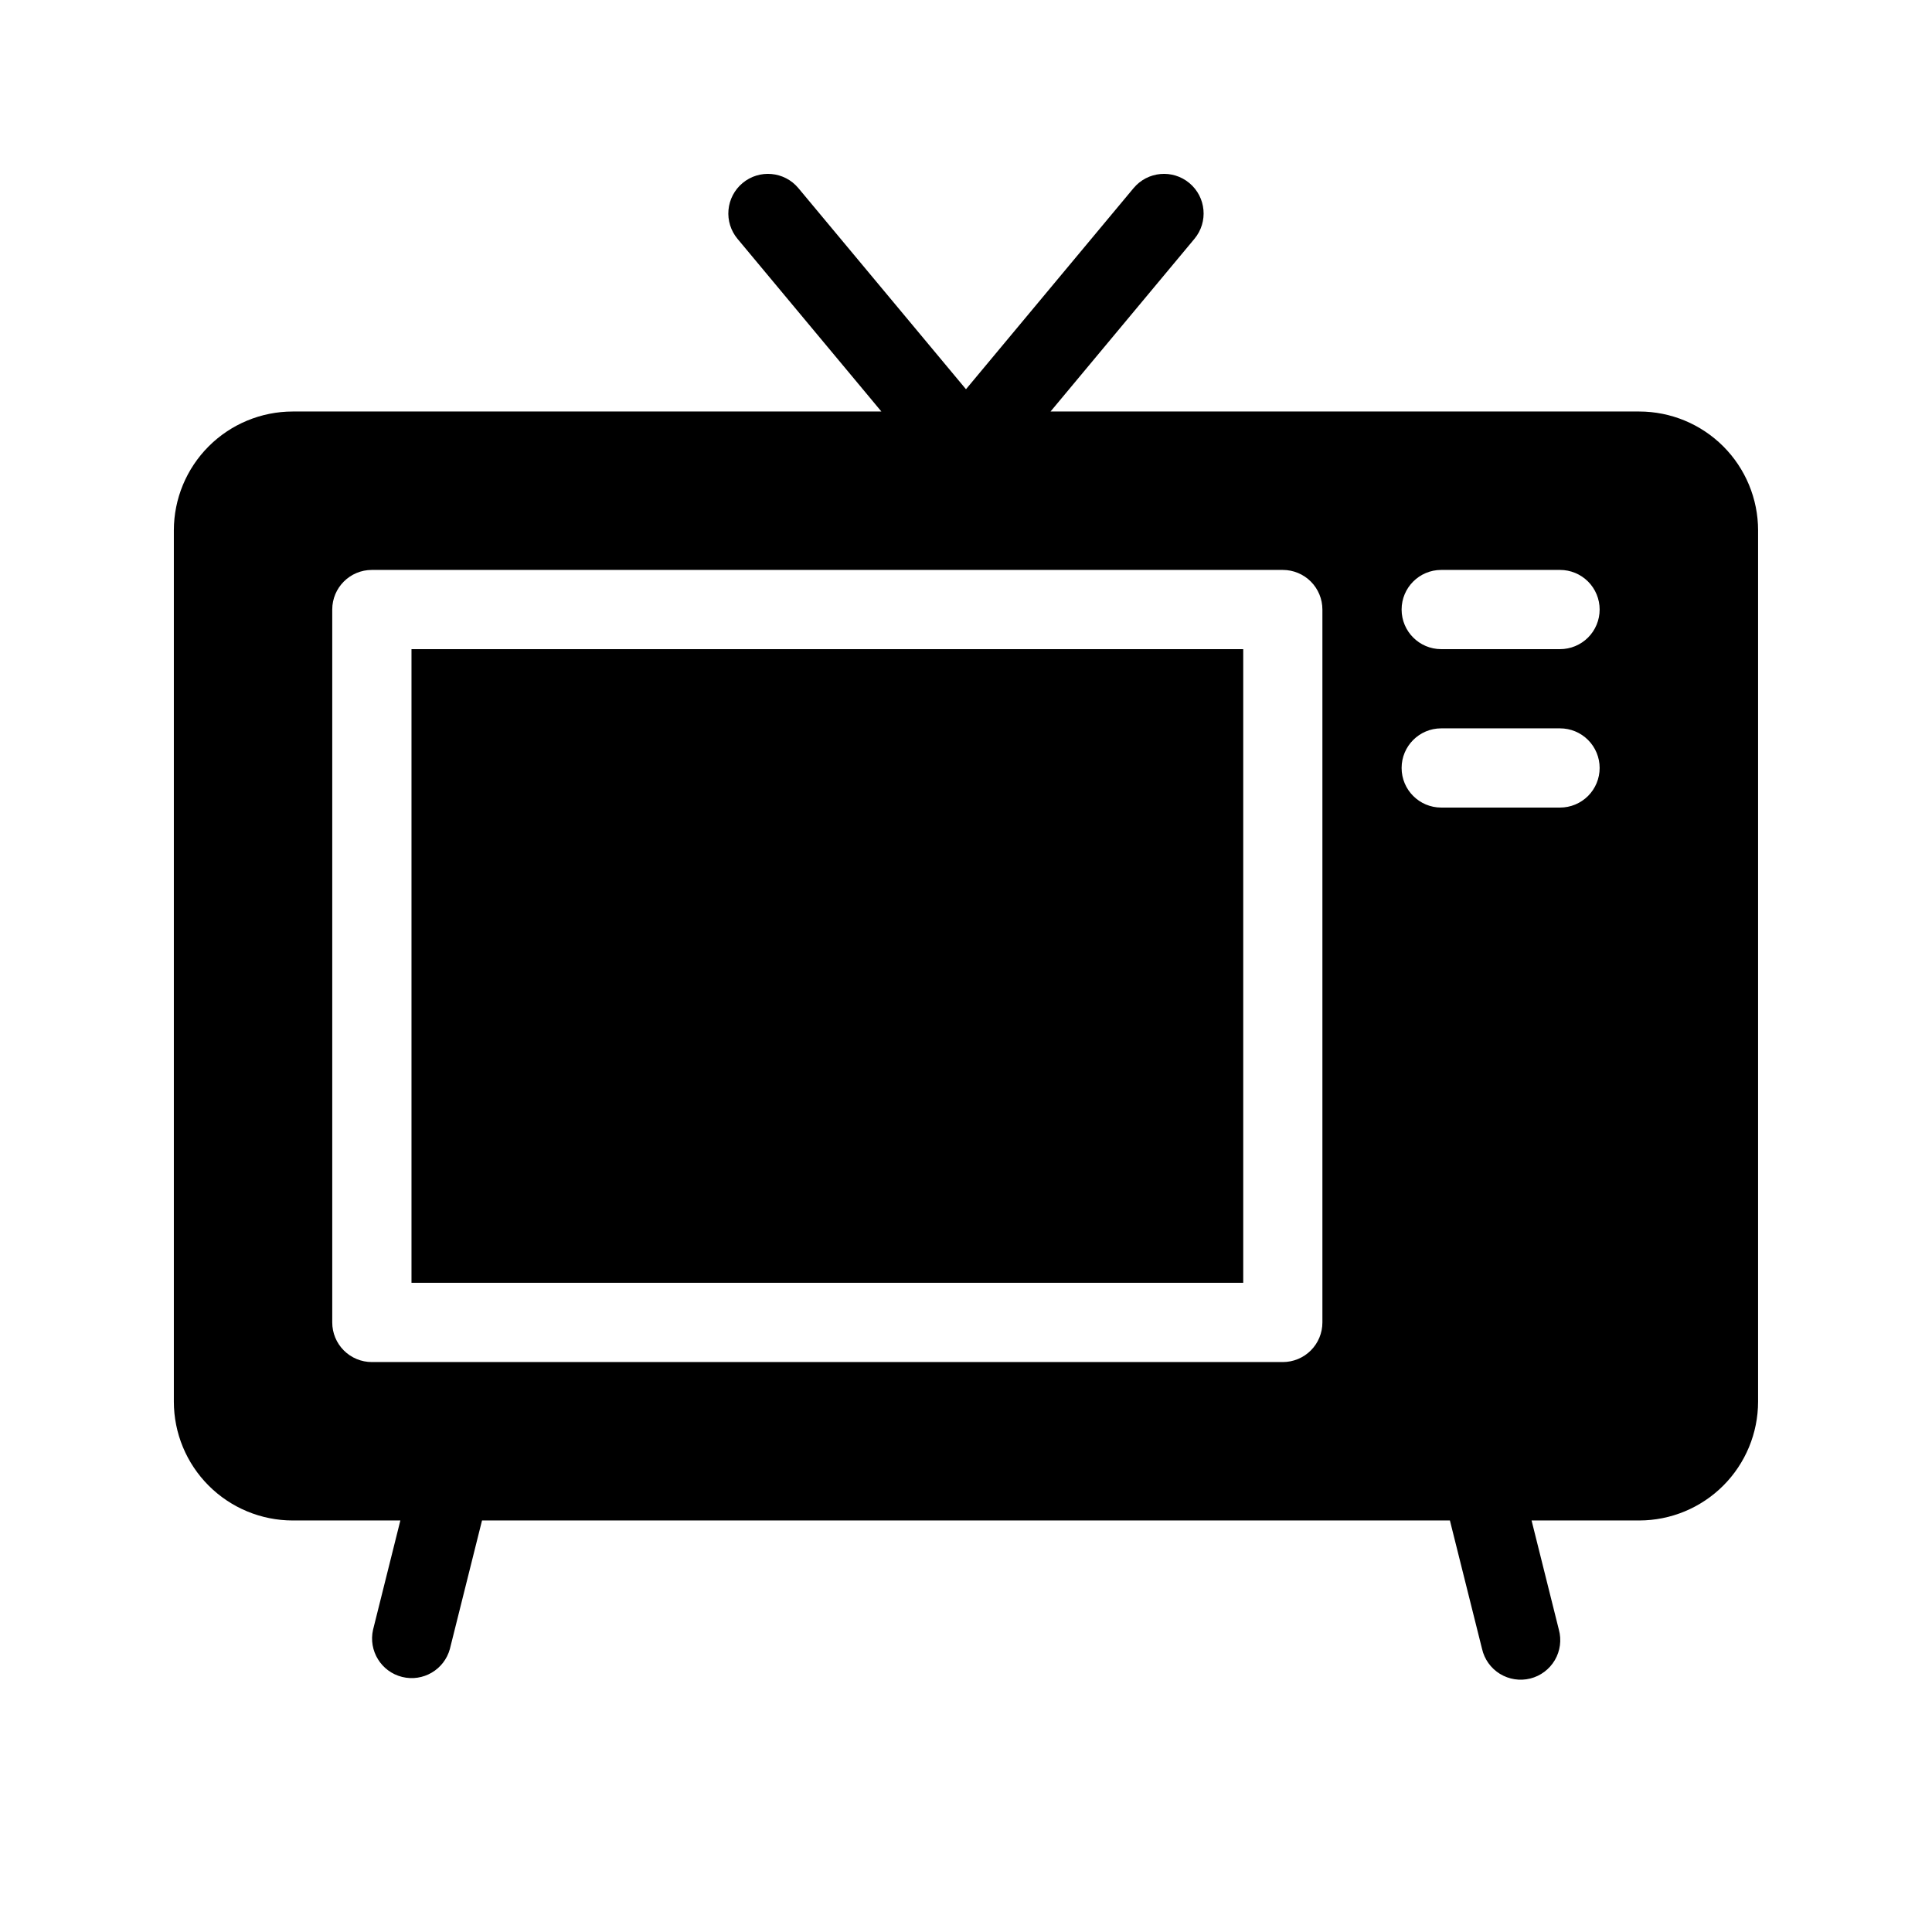
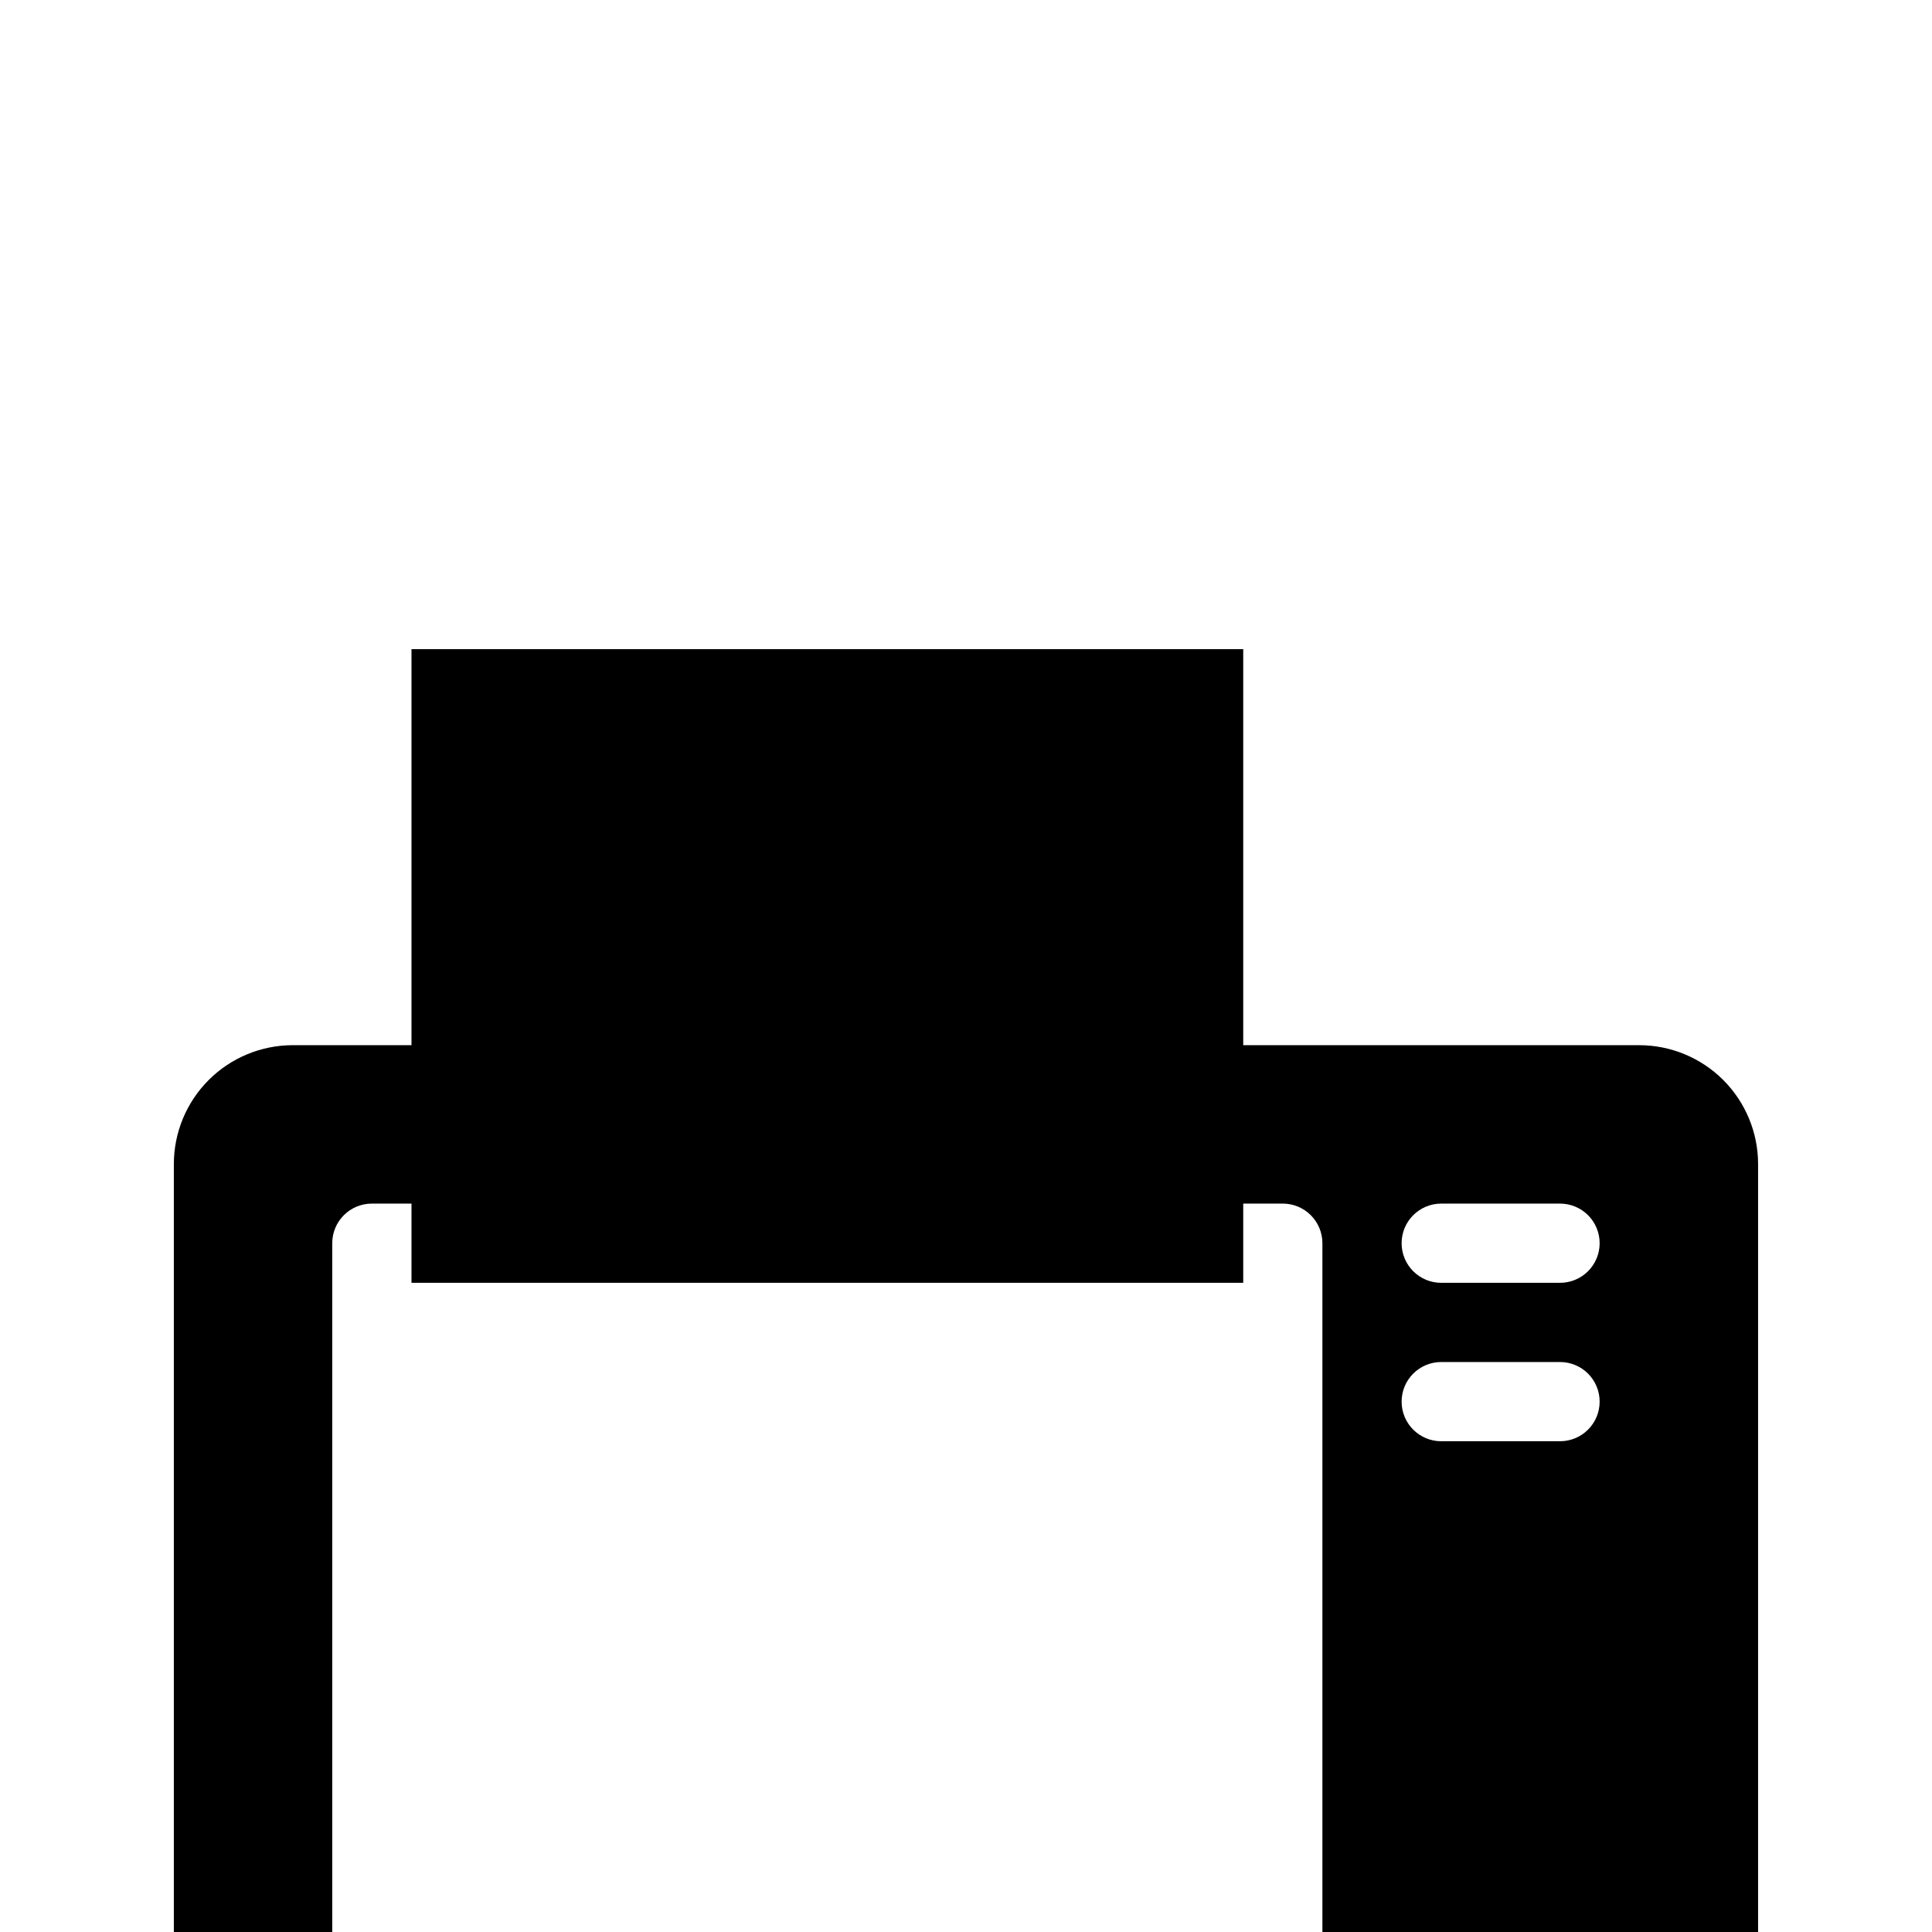
<svg xmlns="http://www.w3.org/2000/svg" fill="#000000" width="800px" height="800px" version="1.1" viewBox="144 144 512 512">
-   <path d="m253.05 316.03h220.42v167.93h-220.42zm356.86-31.488v230.91c-0.008 8.352-3.328 16.355-9.23 22.258-5.906 5.902-13.906 9.223-22.258 9.23h-28.539l7.234 28.945v0.004c0.742 2.723 0.355 5.629-1.07 8.062-1.43 2.434-3.777 4.191-6.512 4.875-2.738 0.684-5.637 0.234-8.043-1.242-2.402-1.477-4.109-3.859-4.734-6.613l-8.516-34.031h-256.5l-8.512 34.031c-1.5 5.512-7.129 8.812-12.668 7.43-5.543-1.387-8.961-6.945-7.695-12.512l7.234-28.949h-28.539c-8.348-0.008-16.352-3.328-22.254-9.23-5.906-5.902-9.227-13.906-9.234-22.258v-230.91c0.008-8.348 3.328-16.352 9.234-22.258 5.902-5.902 13.906-9.223 22.254-9.23h156.02l-38.129-45.758c-1.785-2.137-2.644-4.894-2.394-7.668 0.25-2.773 1.594-5.332 3.731-7.117 4.453-3.715 11.074-3.113 14.789 1.34l44.418 53.297 44.418-53.301v0.004c3.711-4.453 10.332-5.055 14.785-1.34 4.453 3.715 5.051 10.332 1.336 14.785l-38.129 45.758h156.02c8.352 0.008 16.352 3.328 22.258 9.23 5.902 5.906 9.223 13.91 9.23 22.258zm-115.46 20.992c0-2.785-1.105-5.453-3.074-7.422-1.965-1.969-4.637-3.074-7.422-3.074h-241.41c-5.797 0-10.496 4.699-10.496 10.496v188.93c0 2.785 1.105 5.457 3.074 7.422 1.969 1.969 4.637 3.074 7.422 3.074h241.41c2.785 0 5.457-1.105 7.422-3.074 1.969-1.965 3.074-4.637 3.074-7.422zm73.473 41.984c0-2.785-1.105-5.453-3.074-7.422s-4.637-3.074-7.422-3.074h-31.488c-5.797 0-10.496 4.699-10.496 10.496s4.699 10.496 10.496 10.496h31.488c2.785 0 5.453-1.105 7.422-3.074s3.074-4.641 3.074-7.422zm0-41.984c0-2.785-1.105-5.453-3.074-7.422s-4.637-3.074-7.422-3.074h-31.488c-5.797 0-10.496 4.699-10.496 10.496s4.699 10.496 10.496 10.496h31.488c2.785 0 5.453-1.105 7.422-3.074s3.074-4.641 3.074-7.422z" />
+   <path d="m253.05 316.03h220.42v167.93h-220.42m356.86-31.488v230.91c-0.008 8.352-3.328 16.355-9.23 22.258-5.906 5.902-13.906 9.223-22.258 9.23h-28.539l7.234 28.945v0.004c0.742 2.723 0.355 5.629-1.07 8.062-1.43 2.434-3.777 4.191-6.512 4.875-2.738 0.684-5.637 0.234-8.043-1.242-2.402-1.477-4.109-3.859-4.734-6.613l-8.516-34.031h-256.5l-8.512 34.031c-1.5 5.512-7.129 8.812-12.668 7.43-5.543-1.387-8.961-6.945-7.695-12.512l7.234-28.949h-28.539c-8.348-0.008-16.352-3.328-22.254-9.23-5.906-5.902-9.227-13.906-9.234-22.258v-230.91c0.008-8.348 3.328-16.352 9.234-22.258 5.902-5.902 13.906-9.223 22.254-9.23h156.02l-38.129-45.758c-1.785-2.137-2.644-4.894-2.394-7.668 0.25-2.773 1.594-5.332 3.731-7.117 4.453-3.715 11.074-3.113 14.789 1.34l44.418 53.297 44.418-53.301v0.004c3.711-4.453 10.332-5.055 14.785-1.34 4.453 3.715 5.051 10.332 1.336 14.785l-38.129 45.758h156.02c8.352 0.008 16.352 3.328 22.258 9.23 5.902 5.906 9.223 13.91 9.23 22.258zm-115.46 20.992c0-2.785-1.105-5.453-3.074-7.422-1.965-1.969-4.637-3.074-7.422-3.074h-241.41c-5.797 0-10.496 4.699-10.496 10.496v188.93c0 2.785 1.105 5.457 3.074 7.422 1.969 1.969 4.637 3.074 7.422 3.074h241.41c2.785 0 5.457-1.105 7.422-3.074 1.969-1.965 3.074-4.637 3.074-7.422zm73.473 41.984c0-2.785-1.105-5.453-3.074-7.422s-4.637-3.074-7.422-3.074h-31.488c-5.797 0-10.496 4.699-10.496 10.496s4.699 10.496 10.496 10.496h31.488c2.785 0 5.453-1.105 7.422-3.074s3.074-4.641 3.074-7.422zm0-41.984c0-2.785-1.105-5.453-3.074-7.422s-4.637-3.074-7.422-3.074h-31.488c-5.797 0-10.496 4.699-10.496 10.496s4.699 10.496 10.496 10.496h31.488c2.785 0 5.453-1.105 7.422-3.074s3.074-4.641 3.074-7.422z" />
</svg>